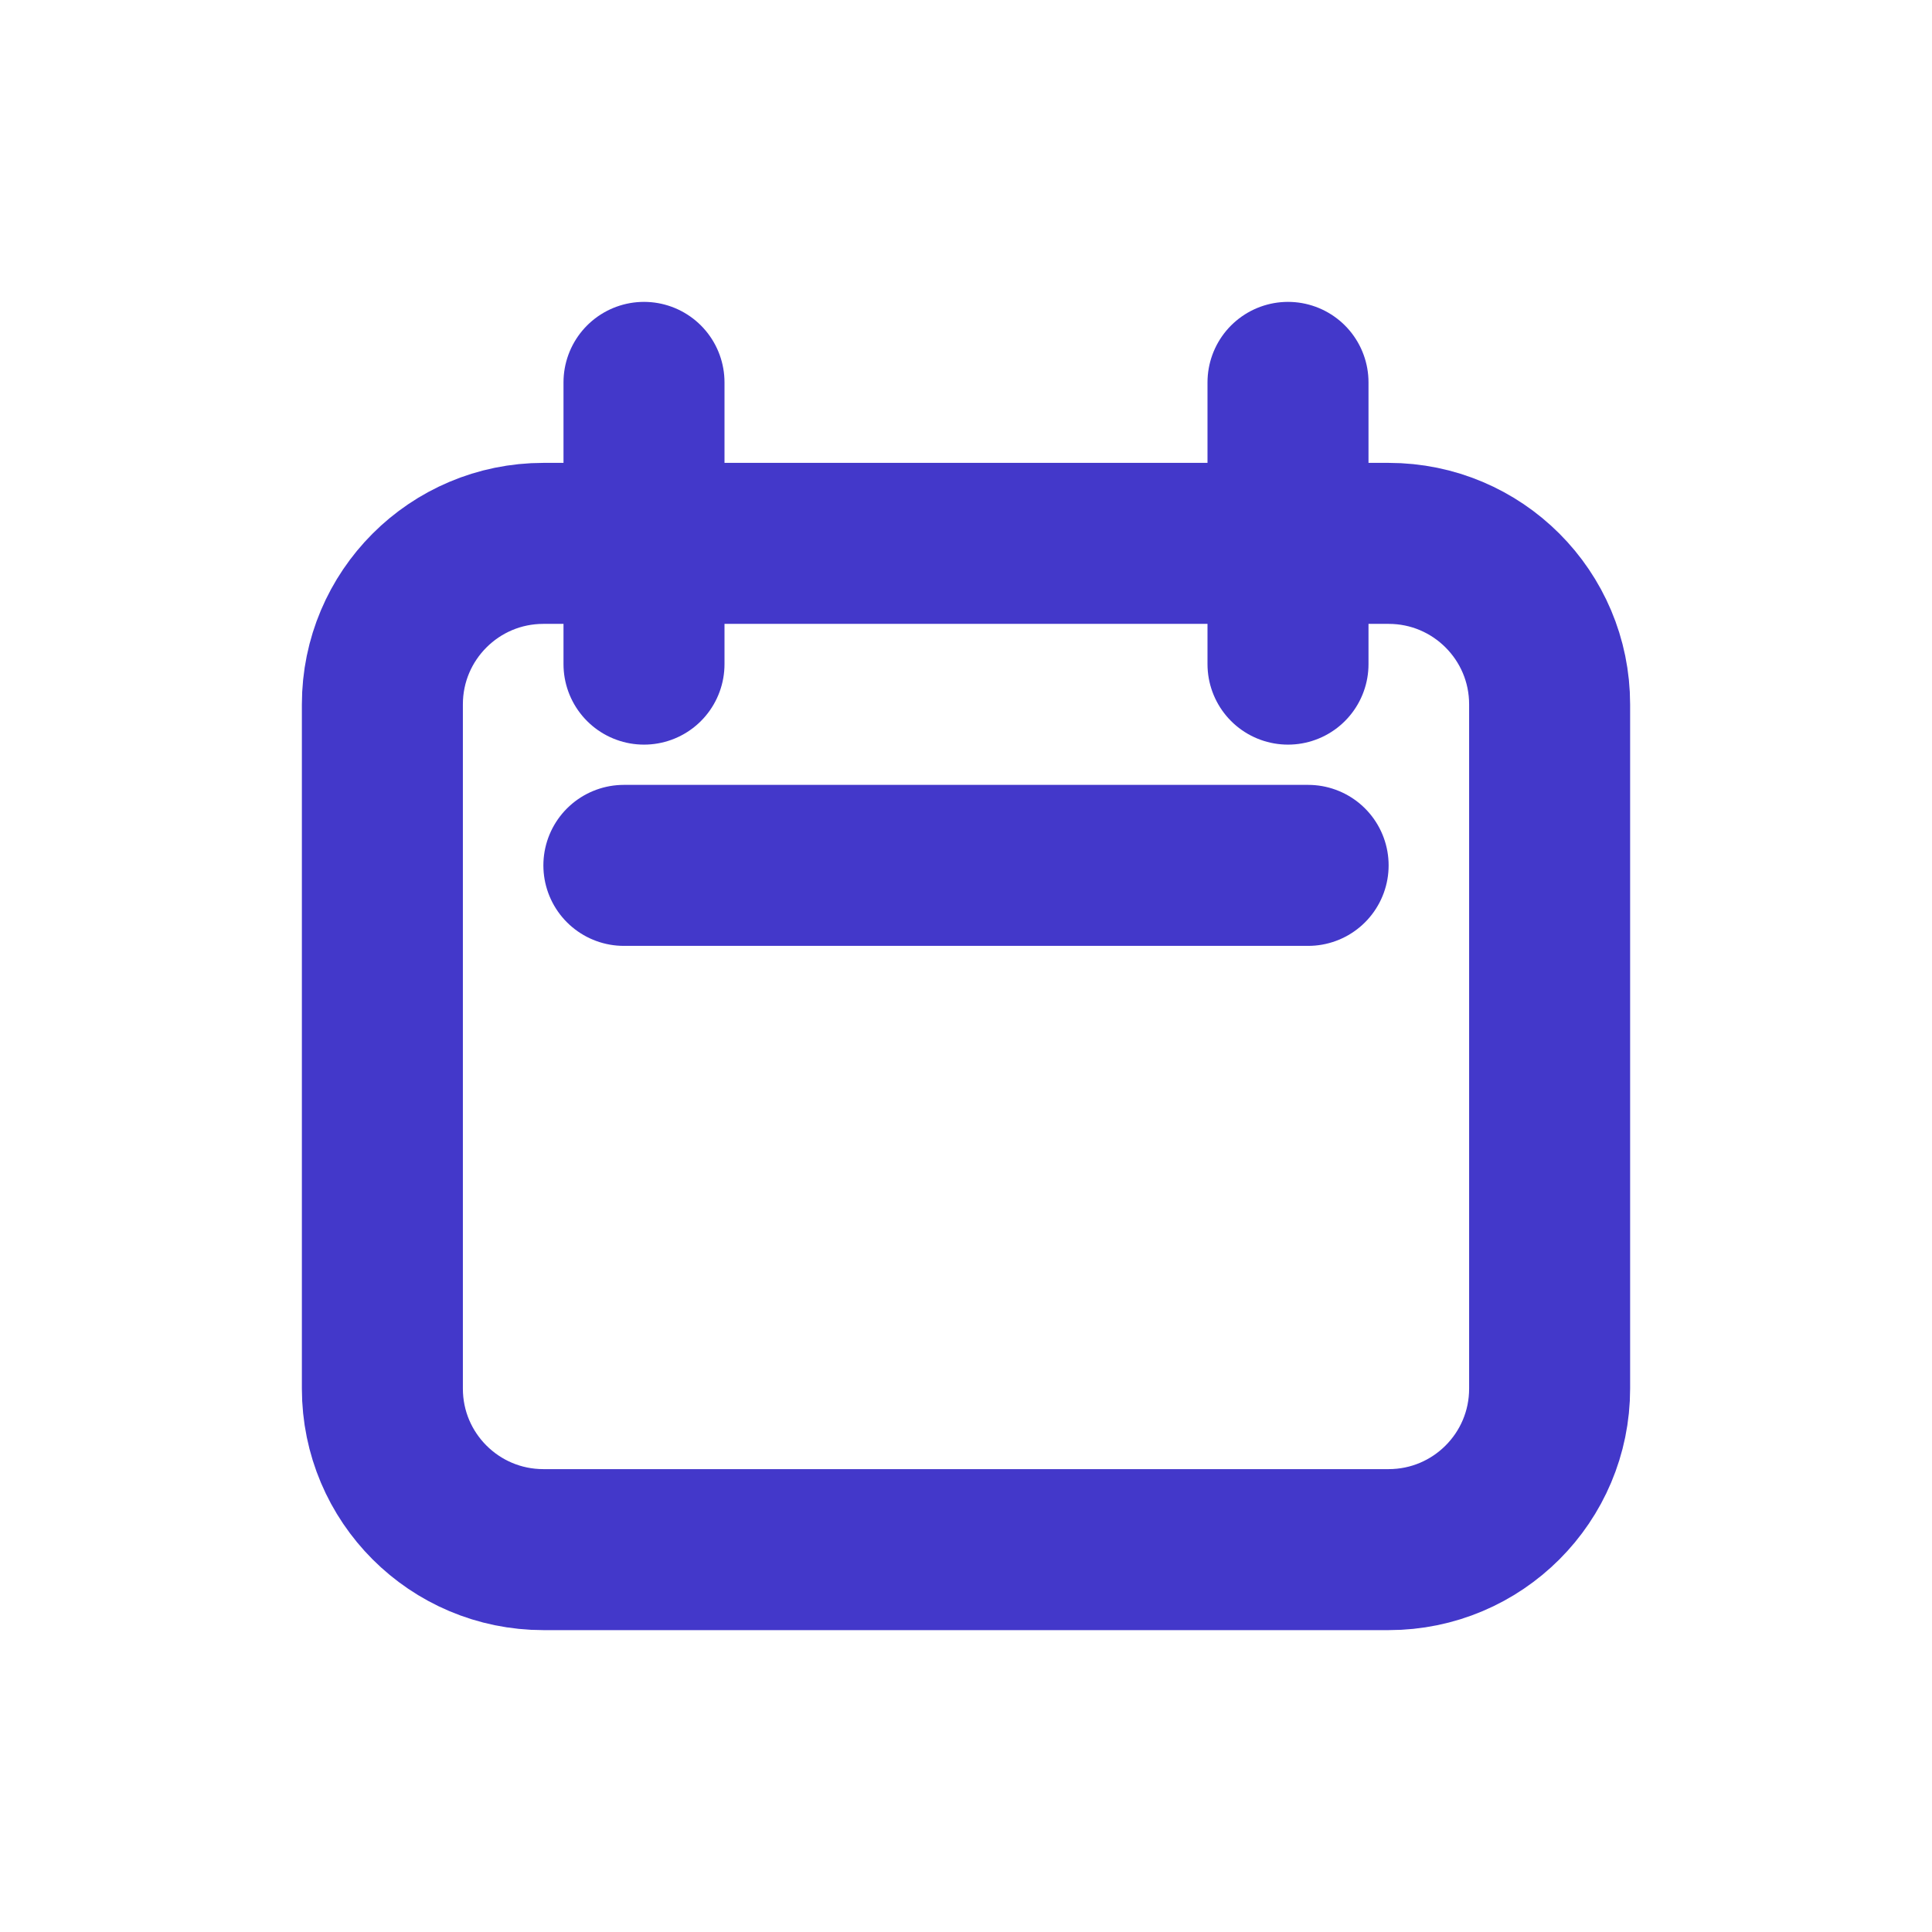
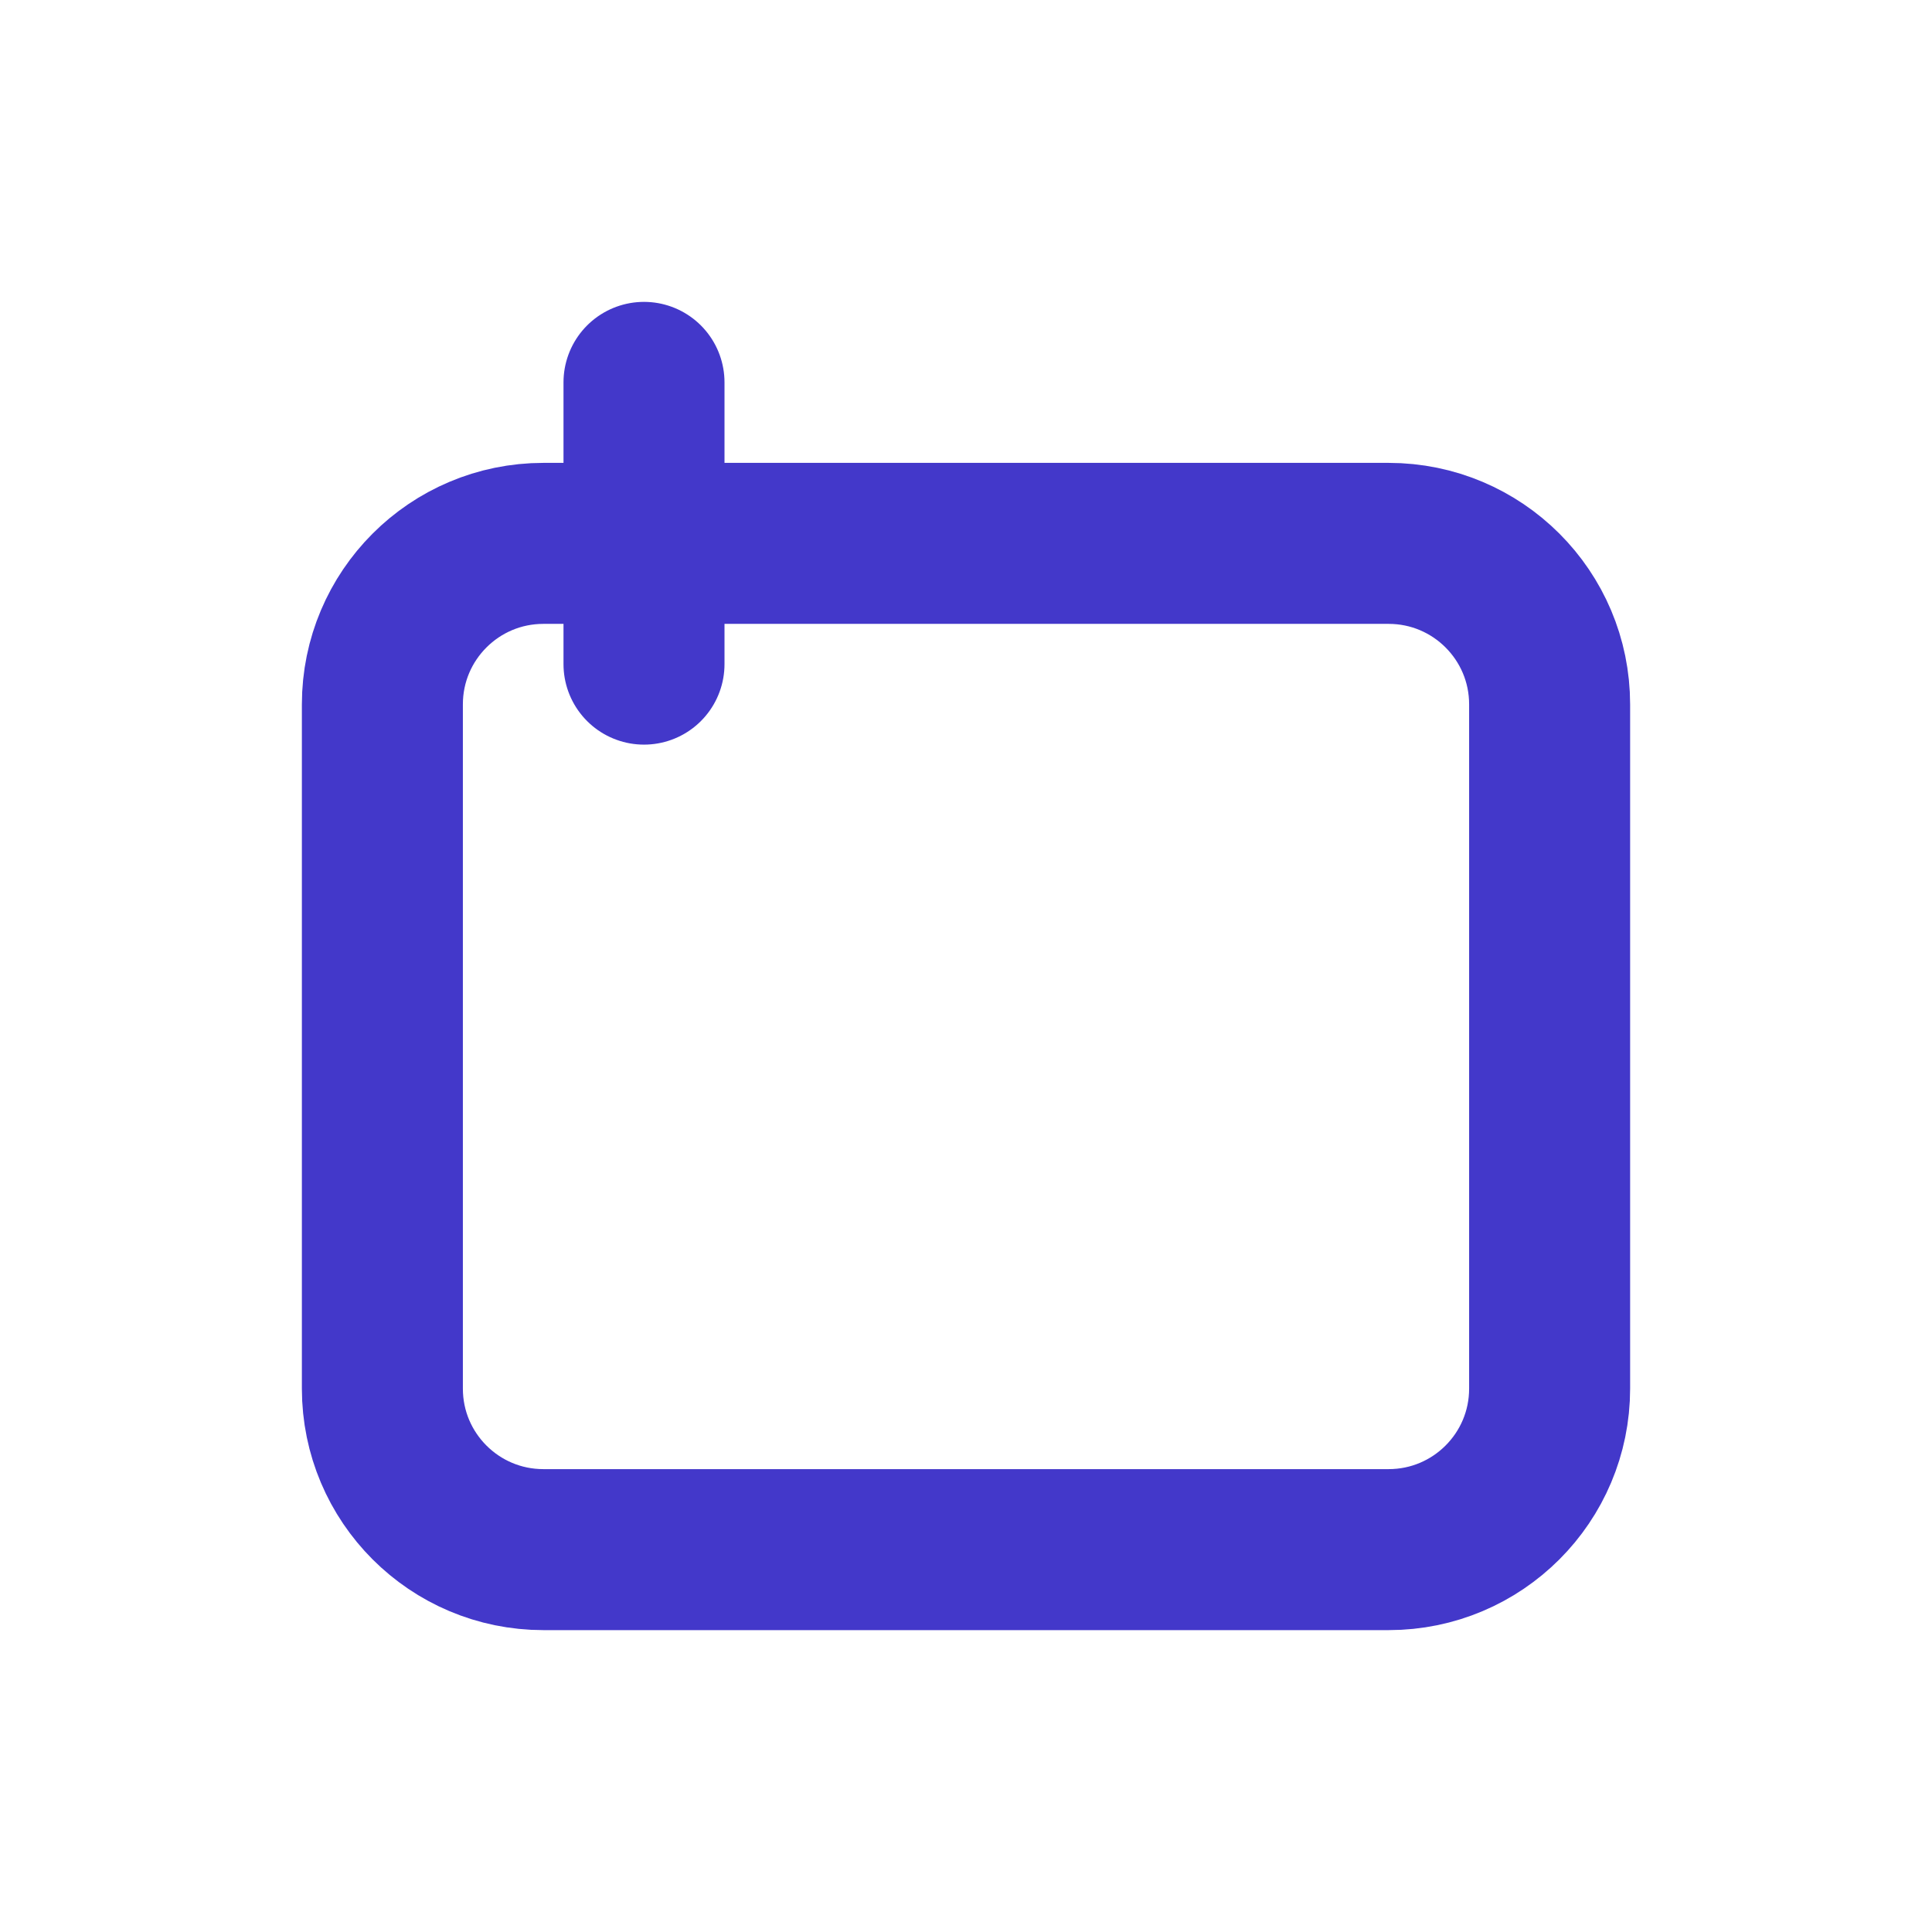
<svg xmlns="http://www.w3.org/2000/svg" width="36" height="36" viewBox="0 0 36 36" fill="none">
  <path d="M7.125 13.125C7.125 11.468 8.468 10.125 10.125 10.125H25.875C27.532 10.125 28.875 11.468 28.875 13.125V25.875C28.875 27.532 27.532 28.875 25.875 28.875H10.125C8.468 28.875 7.125 27.532 7.125 25.875V13.125Z" stroke="#4338CA" stroke-width="3" stroke-linecap="round" stroke-linejoin="round" />
  <path d="M12 7.125V12.375" stroke="#4338CA" stroke-width="3" stroke-linecap="round" stroke-linejoin="round" />
-   <path d="M24 7.125V12.375" stroke="#4338CA" stroke-width="3" stroke-linecap="round" stroke-linejoin="round" />
-   <path d="M11.625 16.125H24.375" stroke="#4338CA" stroke-width="3" stroke-linecap="round" stroke-linejoin="round" />
</svg>